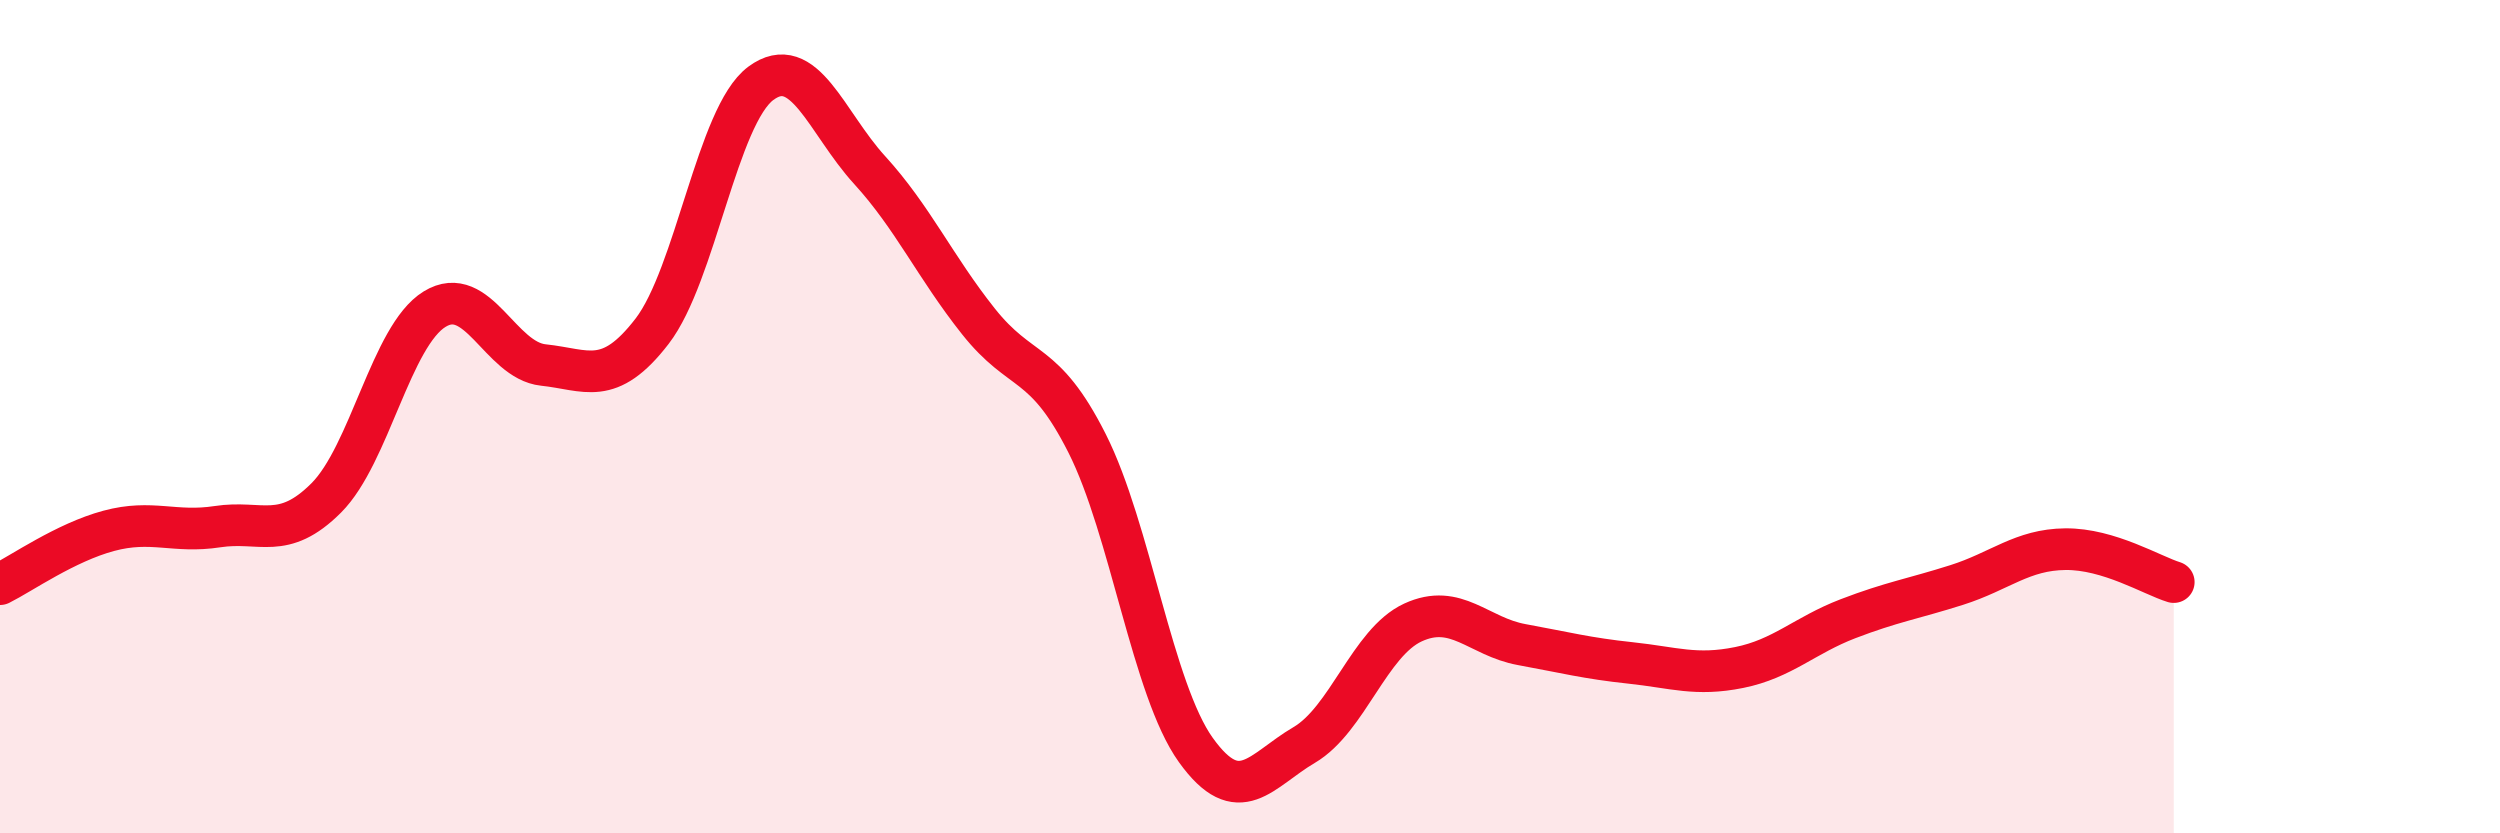
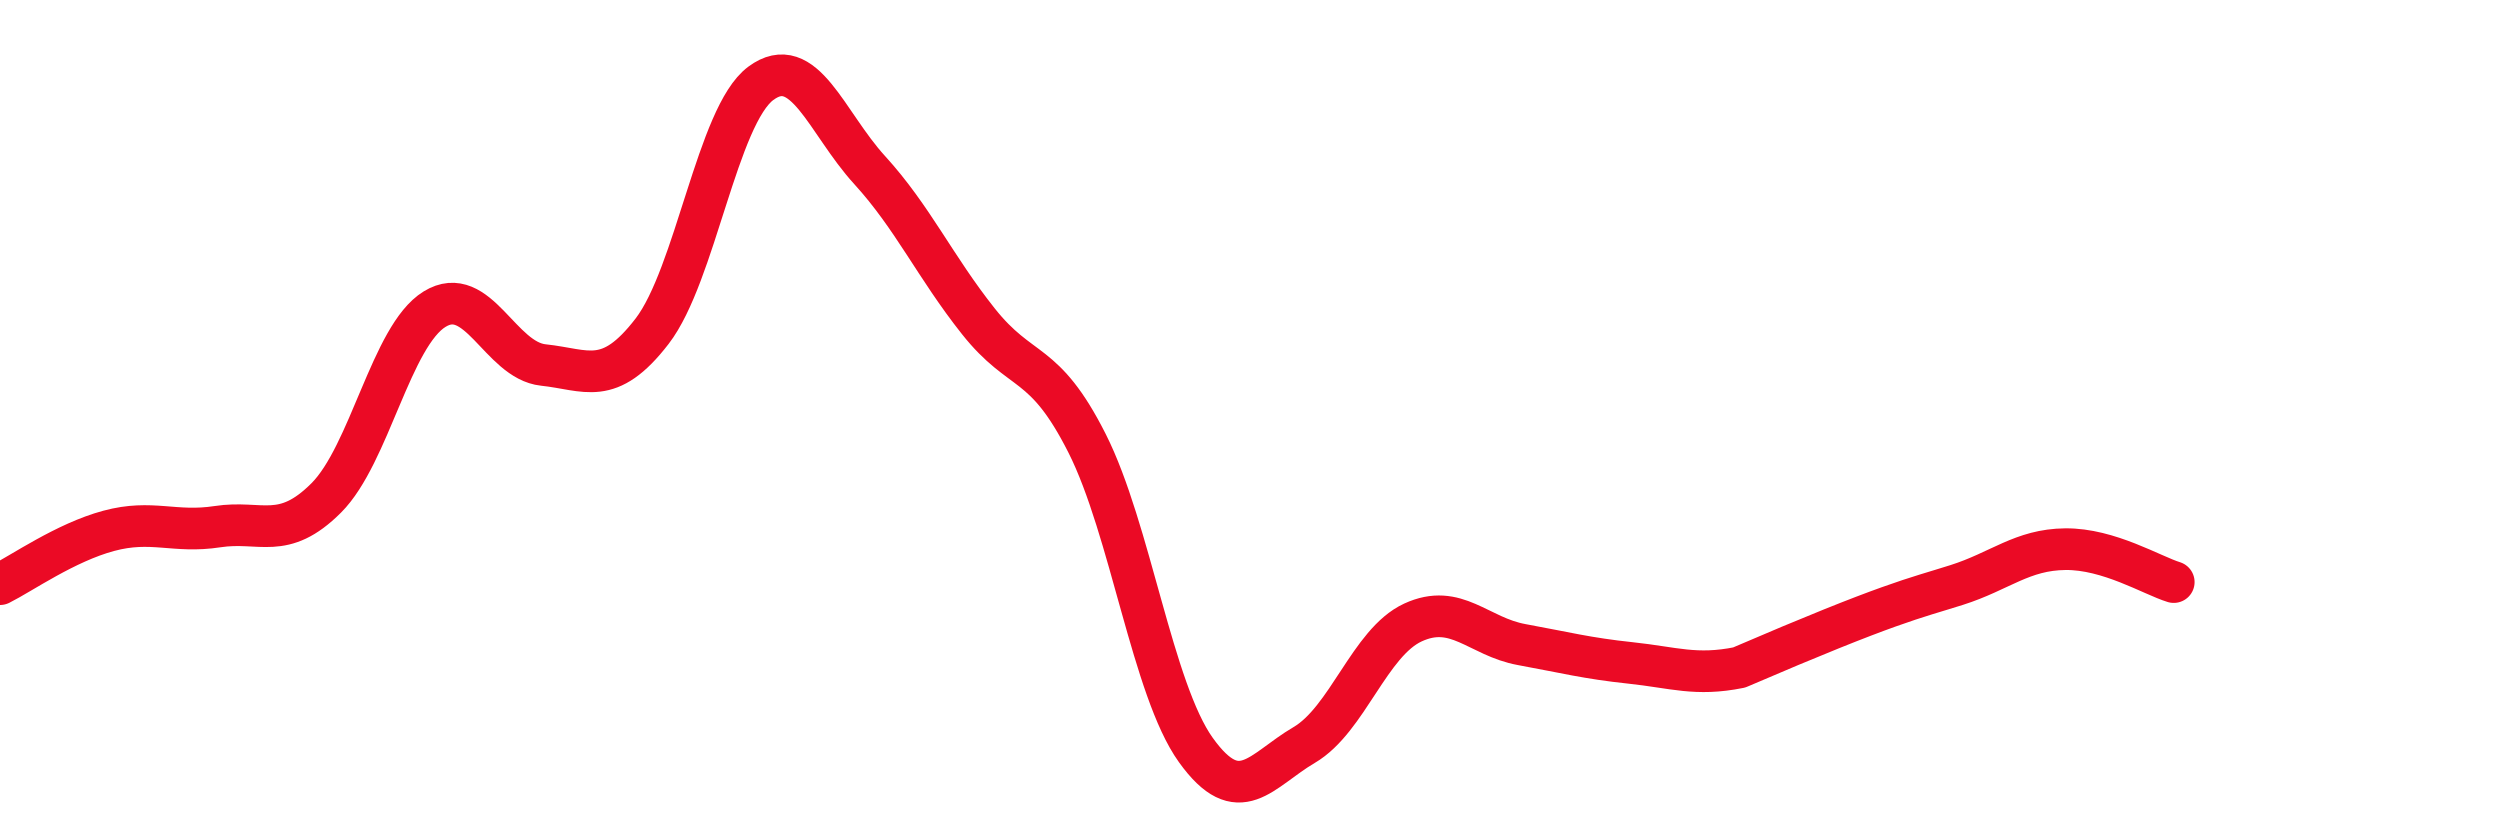
<svg xmlns="http://www.w3.org/2000/svg" width="60" height="20" viewBox="0 0 60 20">
-   <path d="M 0,14.02 C 0.52,13.76 1.57,13.02 2.61,12.74 C 3.65,12.46 4.18,12.8 5.22,12.64 C 6.26,12.48 6.79,12.99 7.83,11.95 C 8.87,10.91 9.39,8.06 10.43,7.42 C 11.47,6.78 12,8.65 13.04,8.76 C 14.08,8.87 14.61,9.3 15.65,7.95 C 16.69,6.6 17.22,2.77 18.26,2 C 19.3,1.23 19.83,2.94 20.87,4.08 C 21.91,5.22 22.44,6.4 23.48,7.71 C 24.52,9.02 25.05,8.58 26.09,10.64 C 27.13,12.7 27.66,16.55 28.7,18 C 29.74,19.45 30.26,18.49 31.3,17.88 C 32.34,17.27 32.87,15.42 33.91,14.94 C 34.95,14.46 35.48,15.28 36.52,15.47 C 37.56,15.66 38.09,15.8 39.13,15.91 C 40.17,16.02 40.7,16.23 41.74,16.02 C 42.78,15.81 43.31,15.25 44.35,14.85 C 45.39,14.45 45.92,14.37 46.96,14.04 C 48,13.71 48.53,13.19 49.57,13.18 C 50.61,13.17 51.65,13.81 52.17,13.97L52.17 20L0 20Z" fill="#EB0A25" opacity="0.1" stroke-linecap="round" stroke-linejoin="round" />
-   <path d="M 0,14.02 C 0.52,13.76 1.57,13.02 2.61,12.74 C 3.65,12.46 4.18,12.8 5.22,12.64 C 6.26,12.48 6.79,12.99 7.83,11.95 C 8.87,10.91 9.39,8.06 10.43,7.42 C 11.47,6.78 12,8.65 13.04,8.76 C 14.08,8.87 14.61,9.3 15.65,7.95 C 16.69,6.6 17.22,2.77 18.26,2 C 19.3,1.23 19.83,2.94 20.87,4.08 C 21.91,5.22 22.44,6.4 23.48,7.71 C 24.52,9.02 25.05,8.58 26.09,10.64 C 27.13,12.7 27.66,16.55 28.7,18 C 29.74,19.45 30.26,18.49 31.3,17.88 C 32.34,17.27 32.87,15.42 33.91,14.94 C 34.95,14.46 35.48,15.28 36.52,15.47 C 37.56,15.66 38.09,15.8 39.13,15.91 C 40.17,16.02 40.7,16.23 41.74,16.02 C 42.78,15.81 43.31,15.25 44.35,14.85 C 45.39,14.45 45.92,14.37 46.96,14.04 C 48,13.71 48.53,13.19 49.57,13.18 C 50.61,13.17 51.65,13.81 52.17,13.97" stroke="#EB0A25" stroke-width="1" fill="none" stroke-linecap="round" stroke-linejoin="round" />
+   <path d="M 0,14.02 C 0.52,13.76 1.57,13.02 2.61,12.74 C 3.65,12.46 4.18,12.8 5.22,12.64 C 6.26,12.48 6.79,12.99 7.83,11.95 C 8.87,10.91 9.39,8.06 10.43,7.42 C 11.47,6.78 12,8.65 13.04,8.76 C 14.08,8.87 14.61,9.3 15.65,7.95 C 16.69,6.6 17.22,2.77 18.26,2 C 19.3,1.23 19.83,2.94 20.87,4.08 C 21.91,5.22 22.44,6.4 23.48,7.71 C 24.52,9.02 25.05,8.58 26.09,10.64 C 27.13,12.7 27.66,16.55 28.7,18 C 29.74,19.45 30.26,18.49 31.3,17.88 C 32.34,17.27 32.87,15.42 33.91,14.94 C 34.95,14.46 35.48,15.28 36.52,15.47 C 37.56,15.66 38.09,15.8 39.13,15.91 C 40.17,16.02 40.7,16.23 41.74,16.02 C 45.39,14.45 45.92,14.37 46.96,14.04 C 48,13.71 48.53,13.19 49.57,13.18 C 50.61,13.17 51.65,13.81 52.17,13.97" stroke="#EB0A25" stroke-width="1" fill="none" stroke-linecap="round" stroke-linejoin="round" />
</svg>